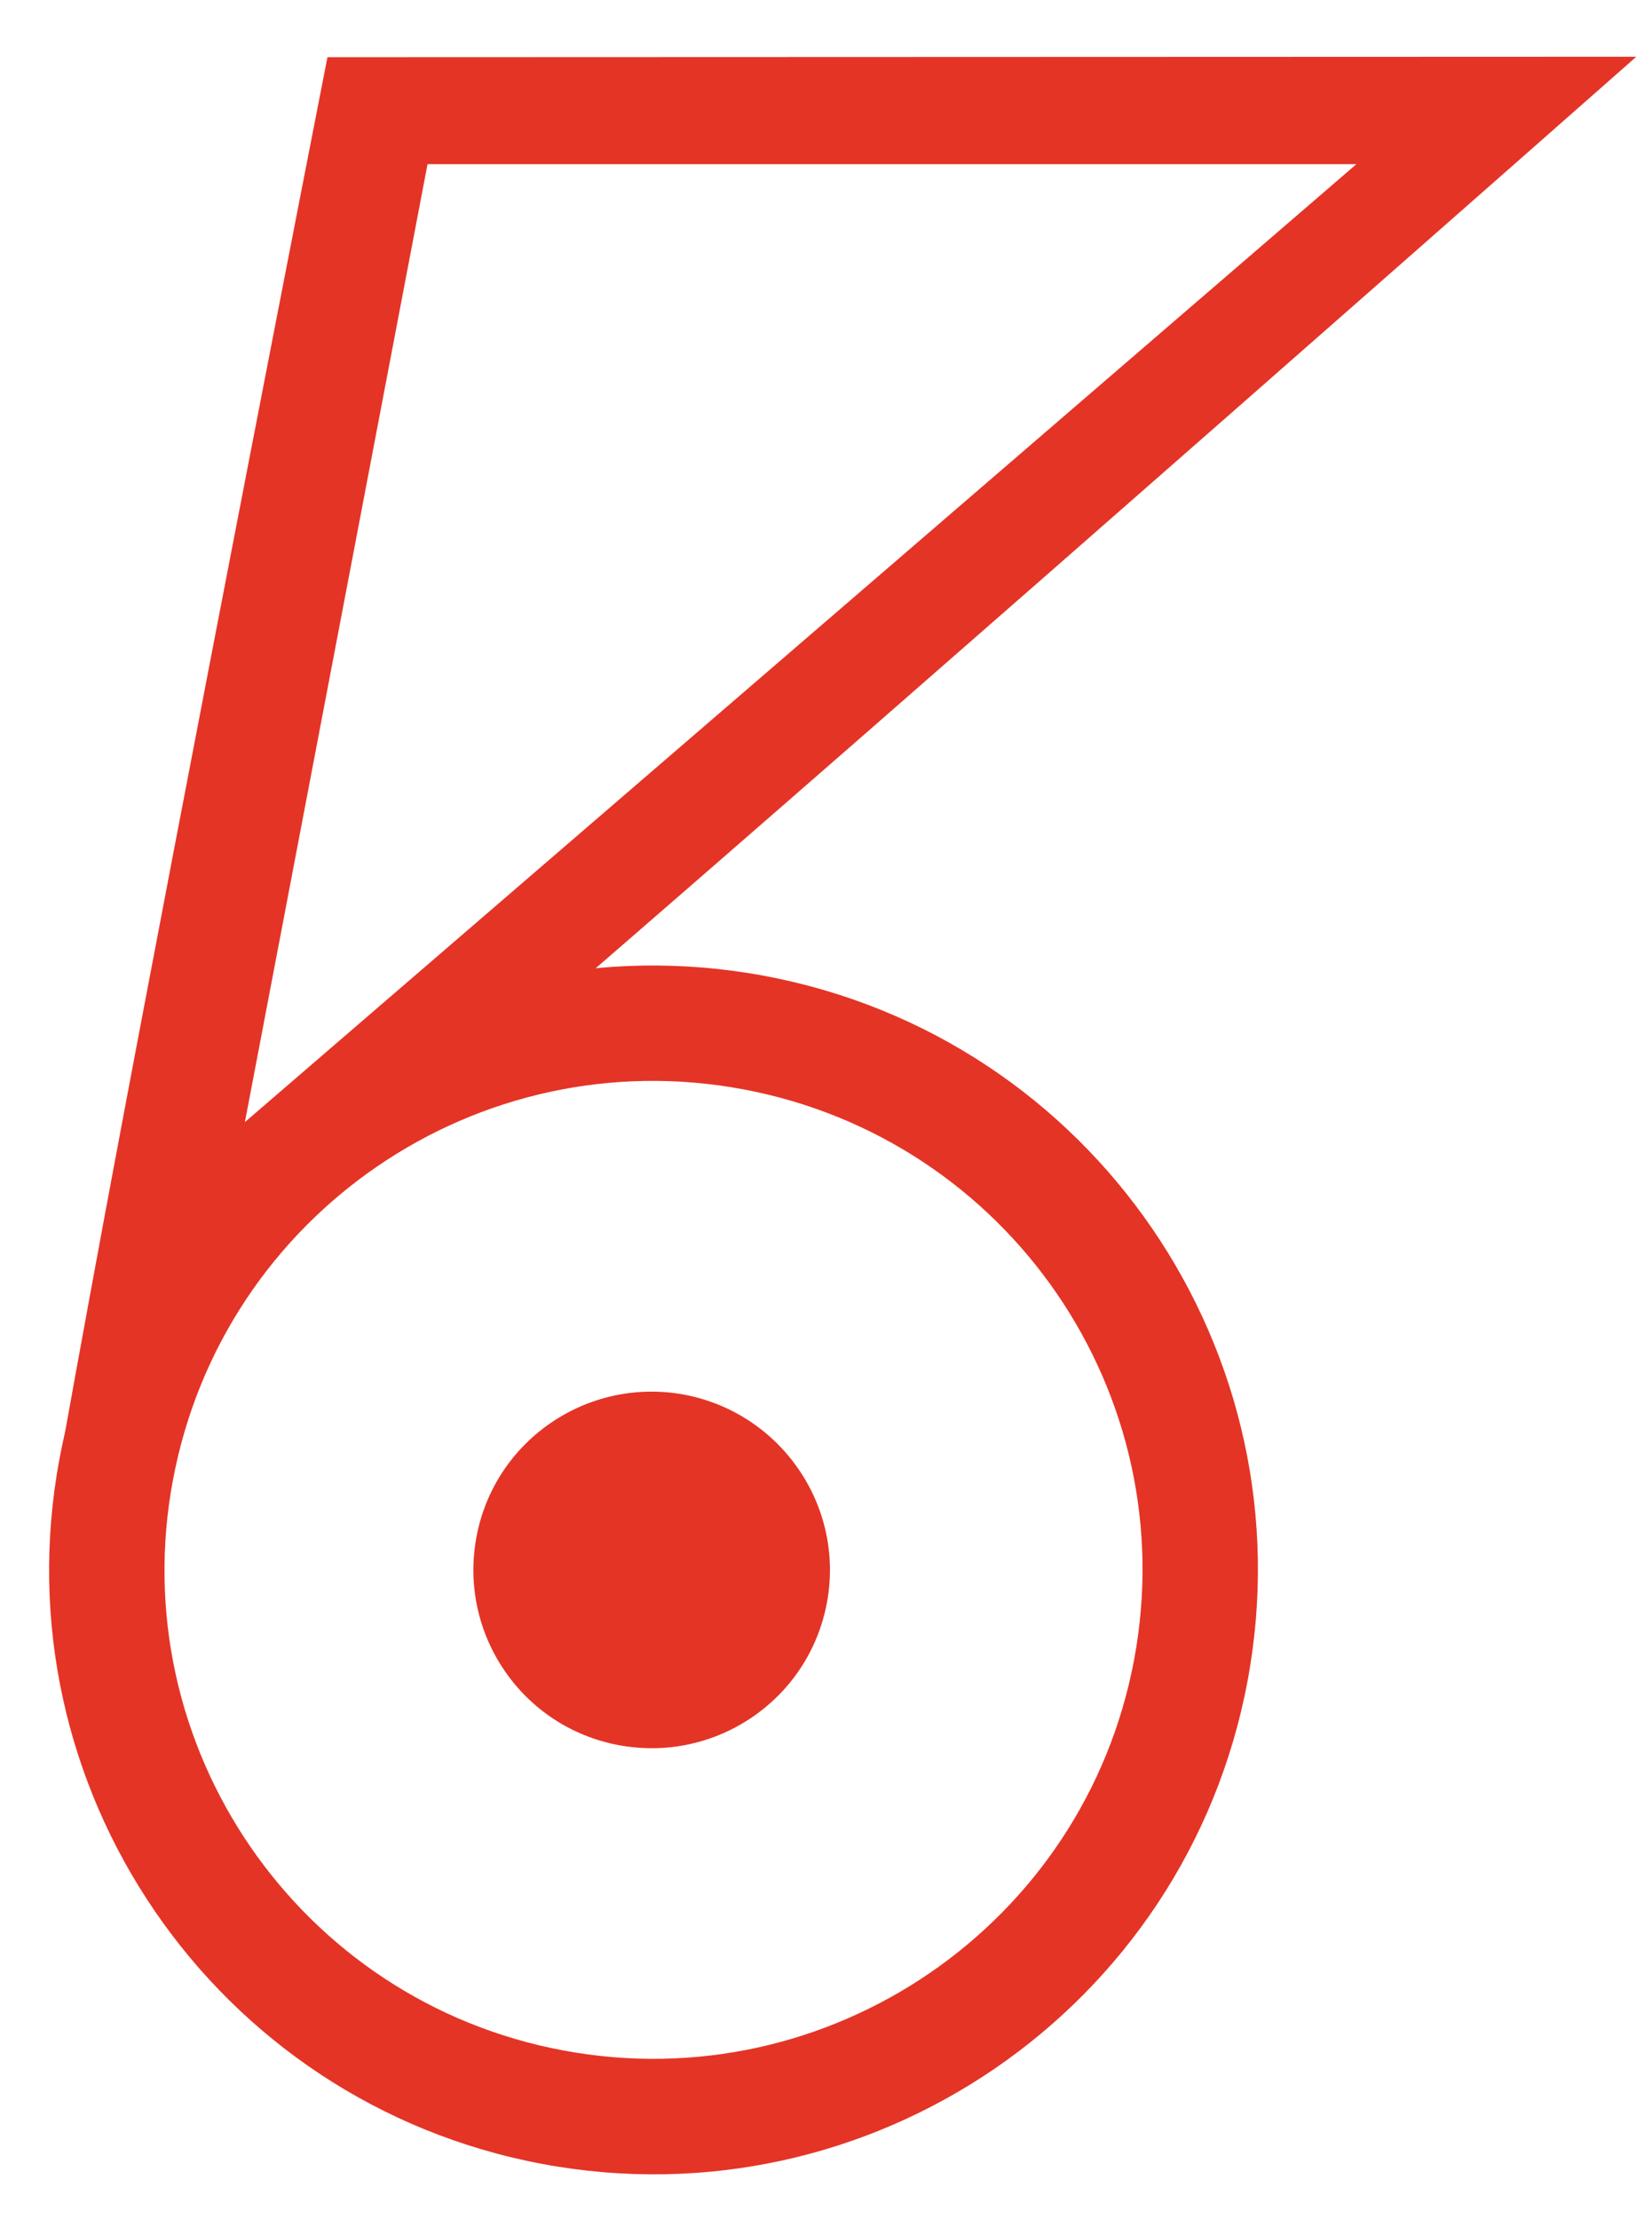
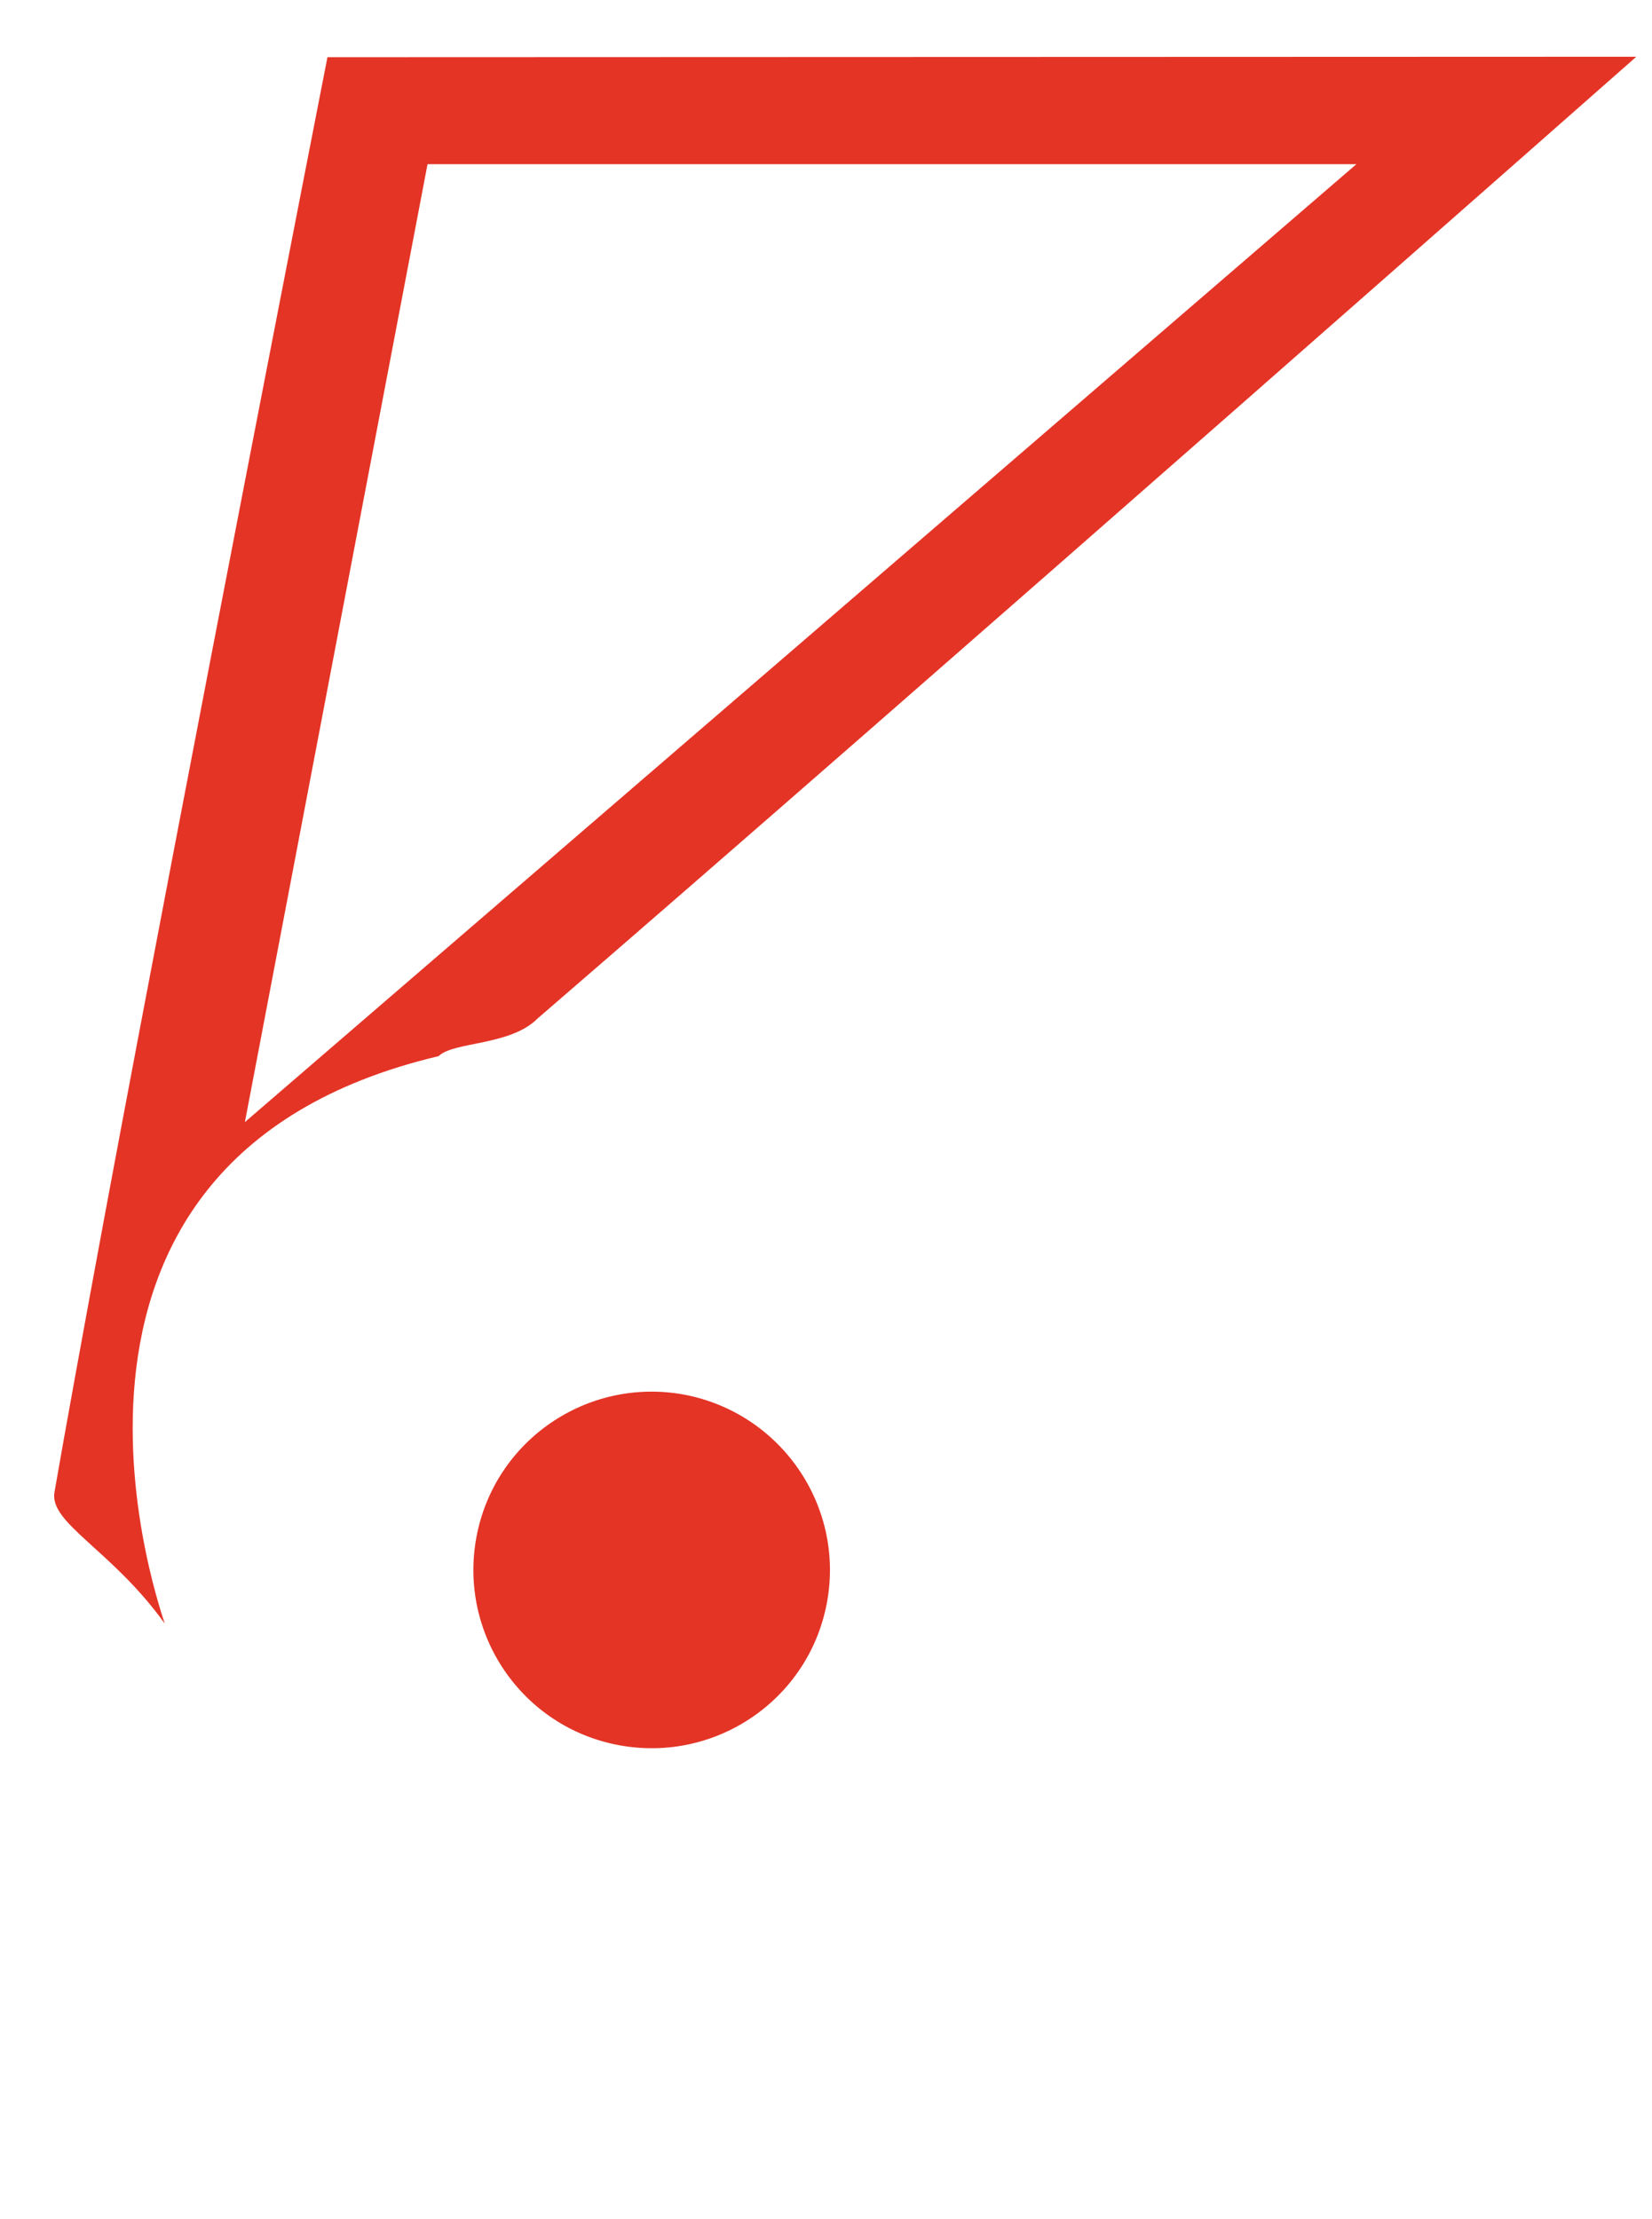
<svg xmlns="http://www.w3.org/2000/svg" version="1.1" id="Ebene_5" x="0px" y="0px" viewBox="0 0 35.82 48.12" style="enable-background:new 0 0 35.82 48.12;" xml:space="preserve">
  <style type="text/css">
	.st0{fill:#E43426;}
	.st1{fill:#00305E;}
</style>
  <g>
    <g>
-       <path class="st0" d="M16.58,21.16C9.46,19.83,2.62,24.52,1.29,31.63c-1.33,7.11,3.36,13.96,10.47,15.29    c7.11,1.33,13.96-3.36,15.29-10.47C28.38,29.33,23.69,22.49,16.58,21.16z M12.22,44.46c-5.75-1.07-9.55-6.61-8.47-12.37    c1.08-5.76,6.61-9.55,12.37-8.47c5.75,1.08,9.55,6.61,8.47,12.37C23.51,41.74,17.97,45.53,12.22,44.46z" />
      <path class="st0" d="M14.84,30.24c-2.1-0.39-4.12,0.99-4.51,3.09c-0.39,2.1,0.99,4.12,3.09,4.51c2.1,0.39,4.12-0.99,4.51-3.09    C18.32,32.66,16.94,30.64,14.84,30.24z" />
    </g>
    <path class="st0" d="M7.1,1.24c0,0-3.08,15.73-4.81,25.01c-0.49,2.64-0.89,4.84-1.11,6.11c-0.11,0.67,1.25,1.25,2.39,2.84   c0.05,0.07-3.75-10.01,5.94-12.3c0.32-0.32,1.56-0.22,2.15-0.82c8.16-7.04,23.82-20.85,23.82-20.85L7.1,1.24z M9.27,3.56h20.14   L5.31,24.33L9.27,3.56z" />
  </g>
  <g>
    <path class="st1" d="M32.84,44.22" />
  </g>
</svg>